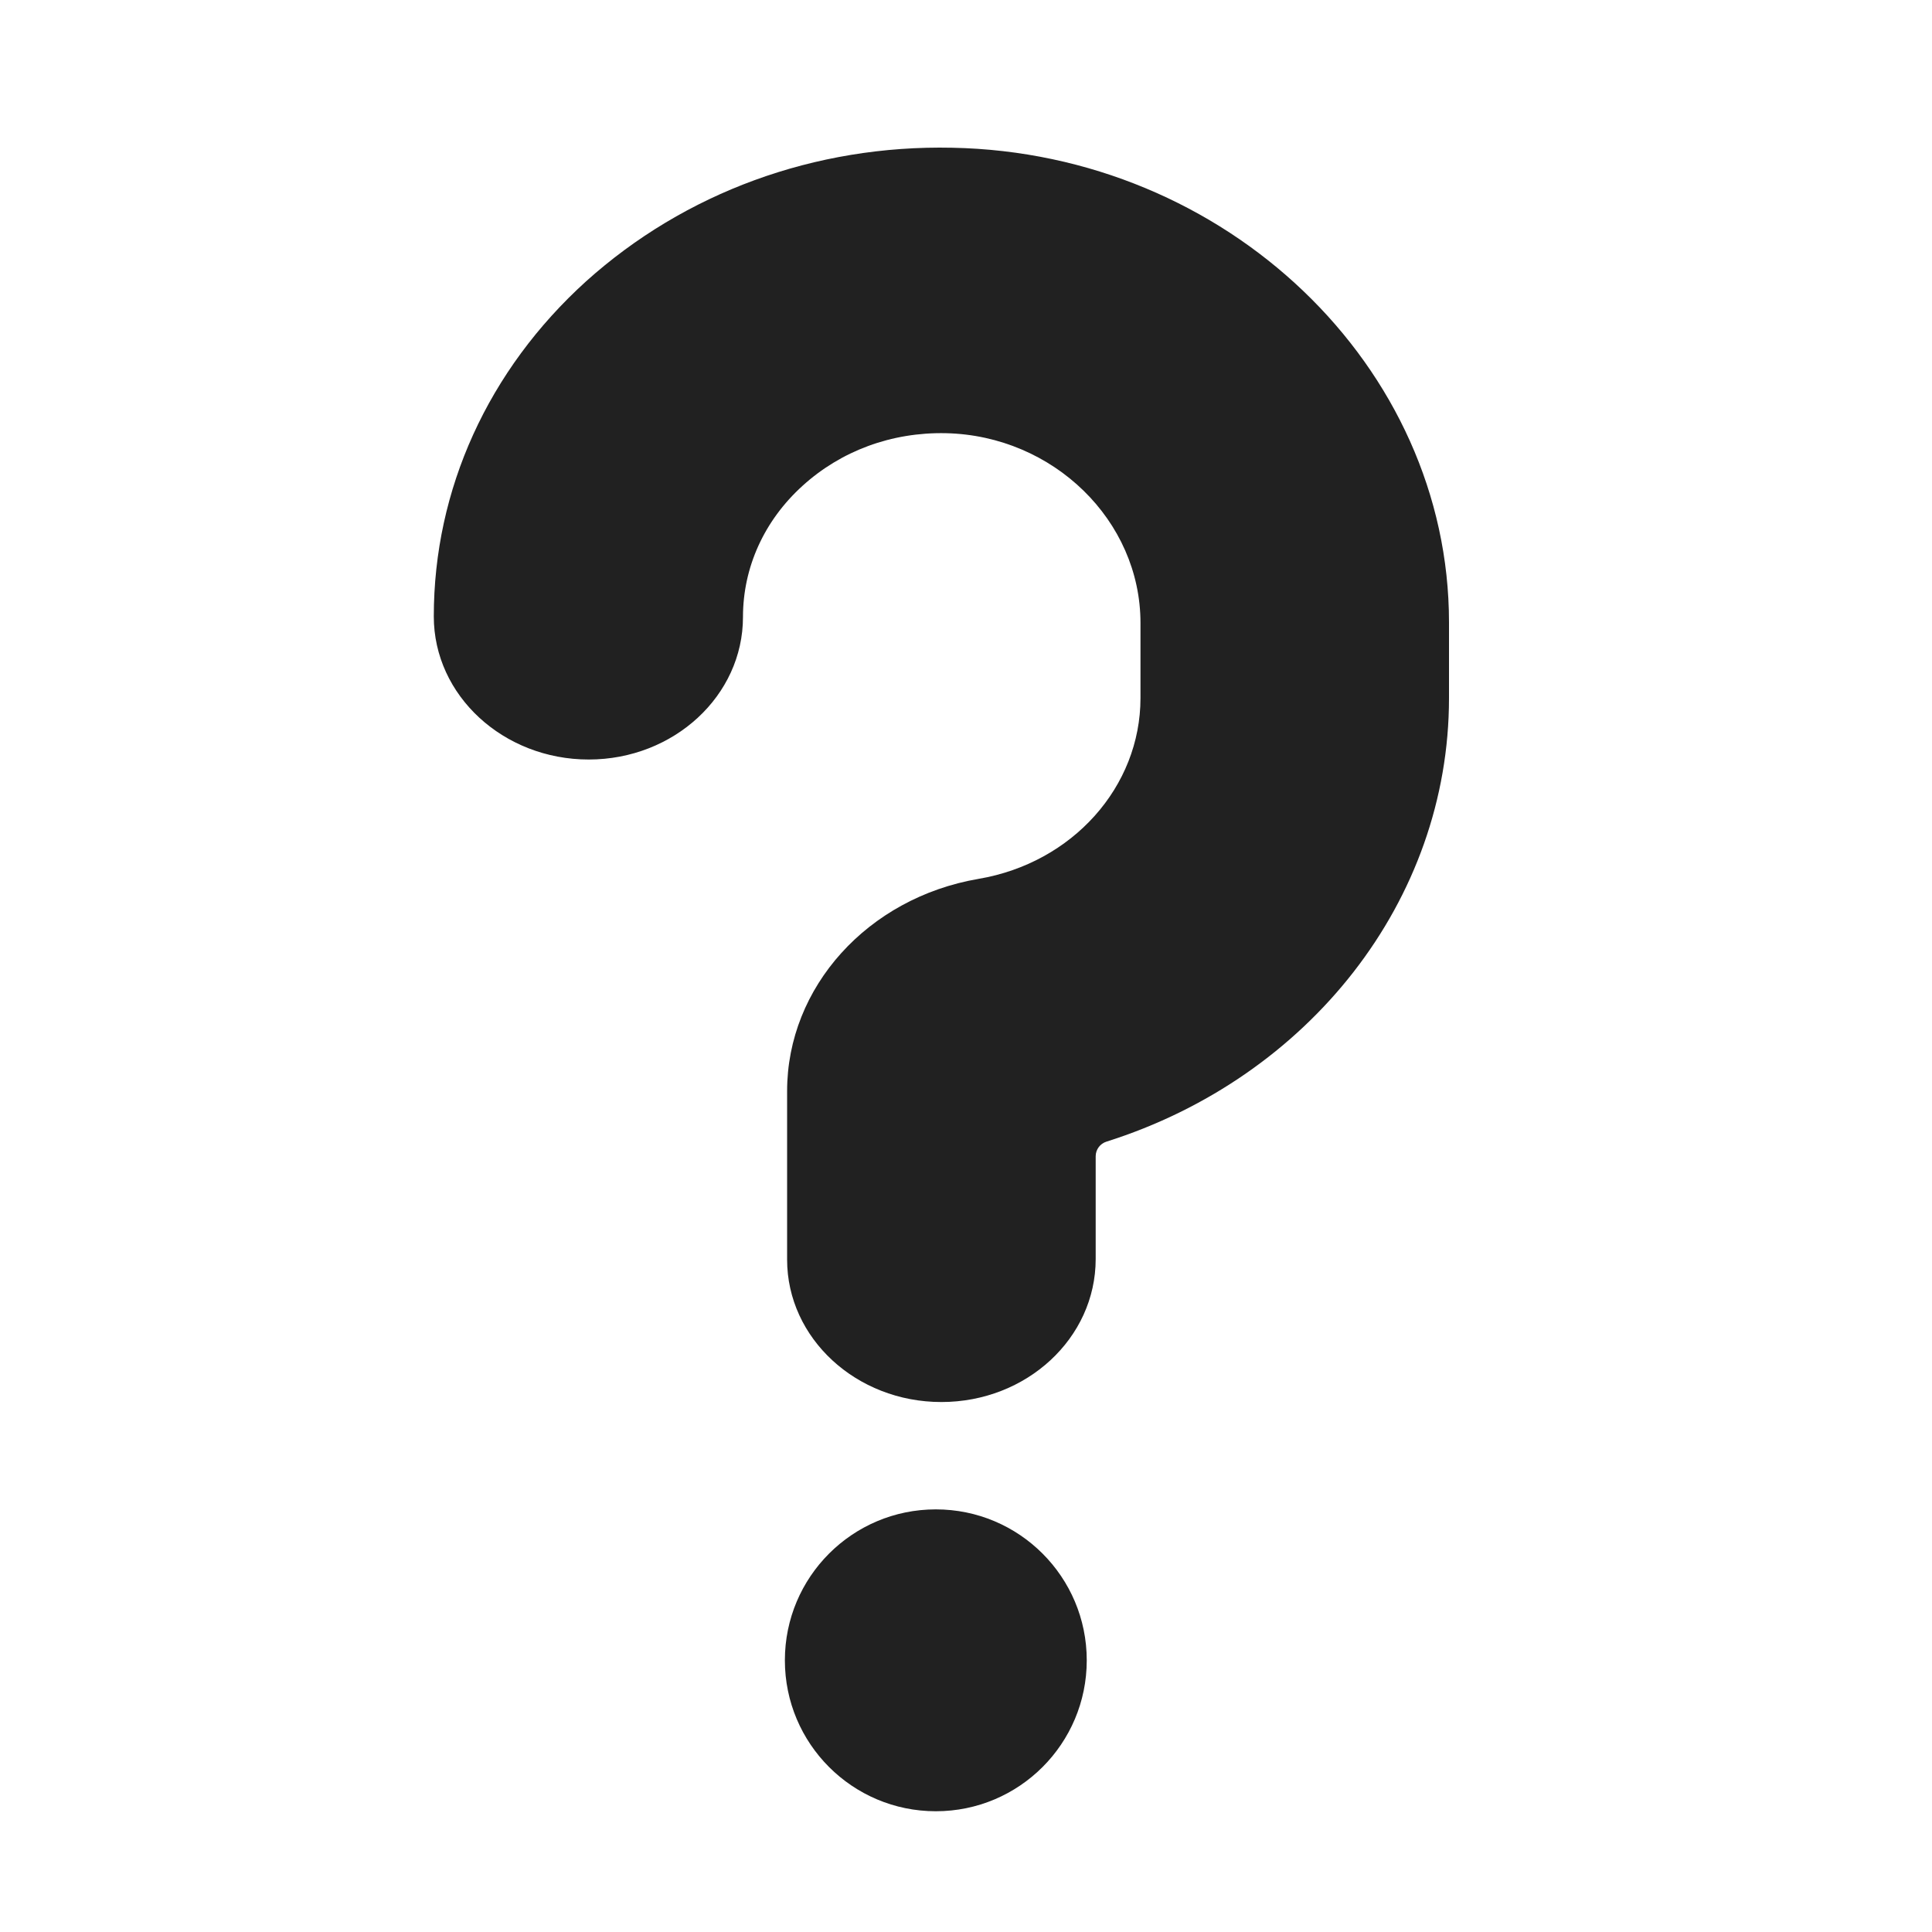
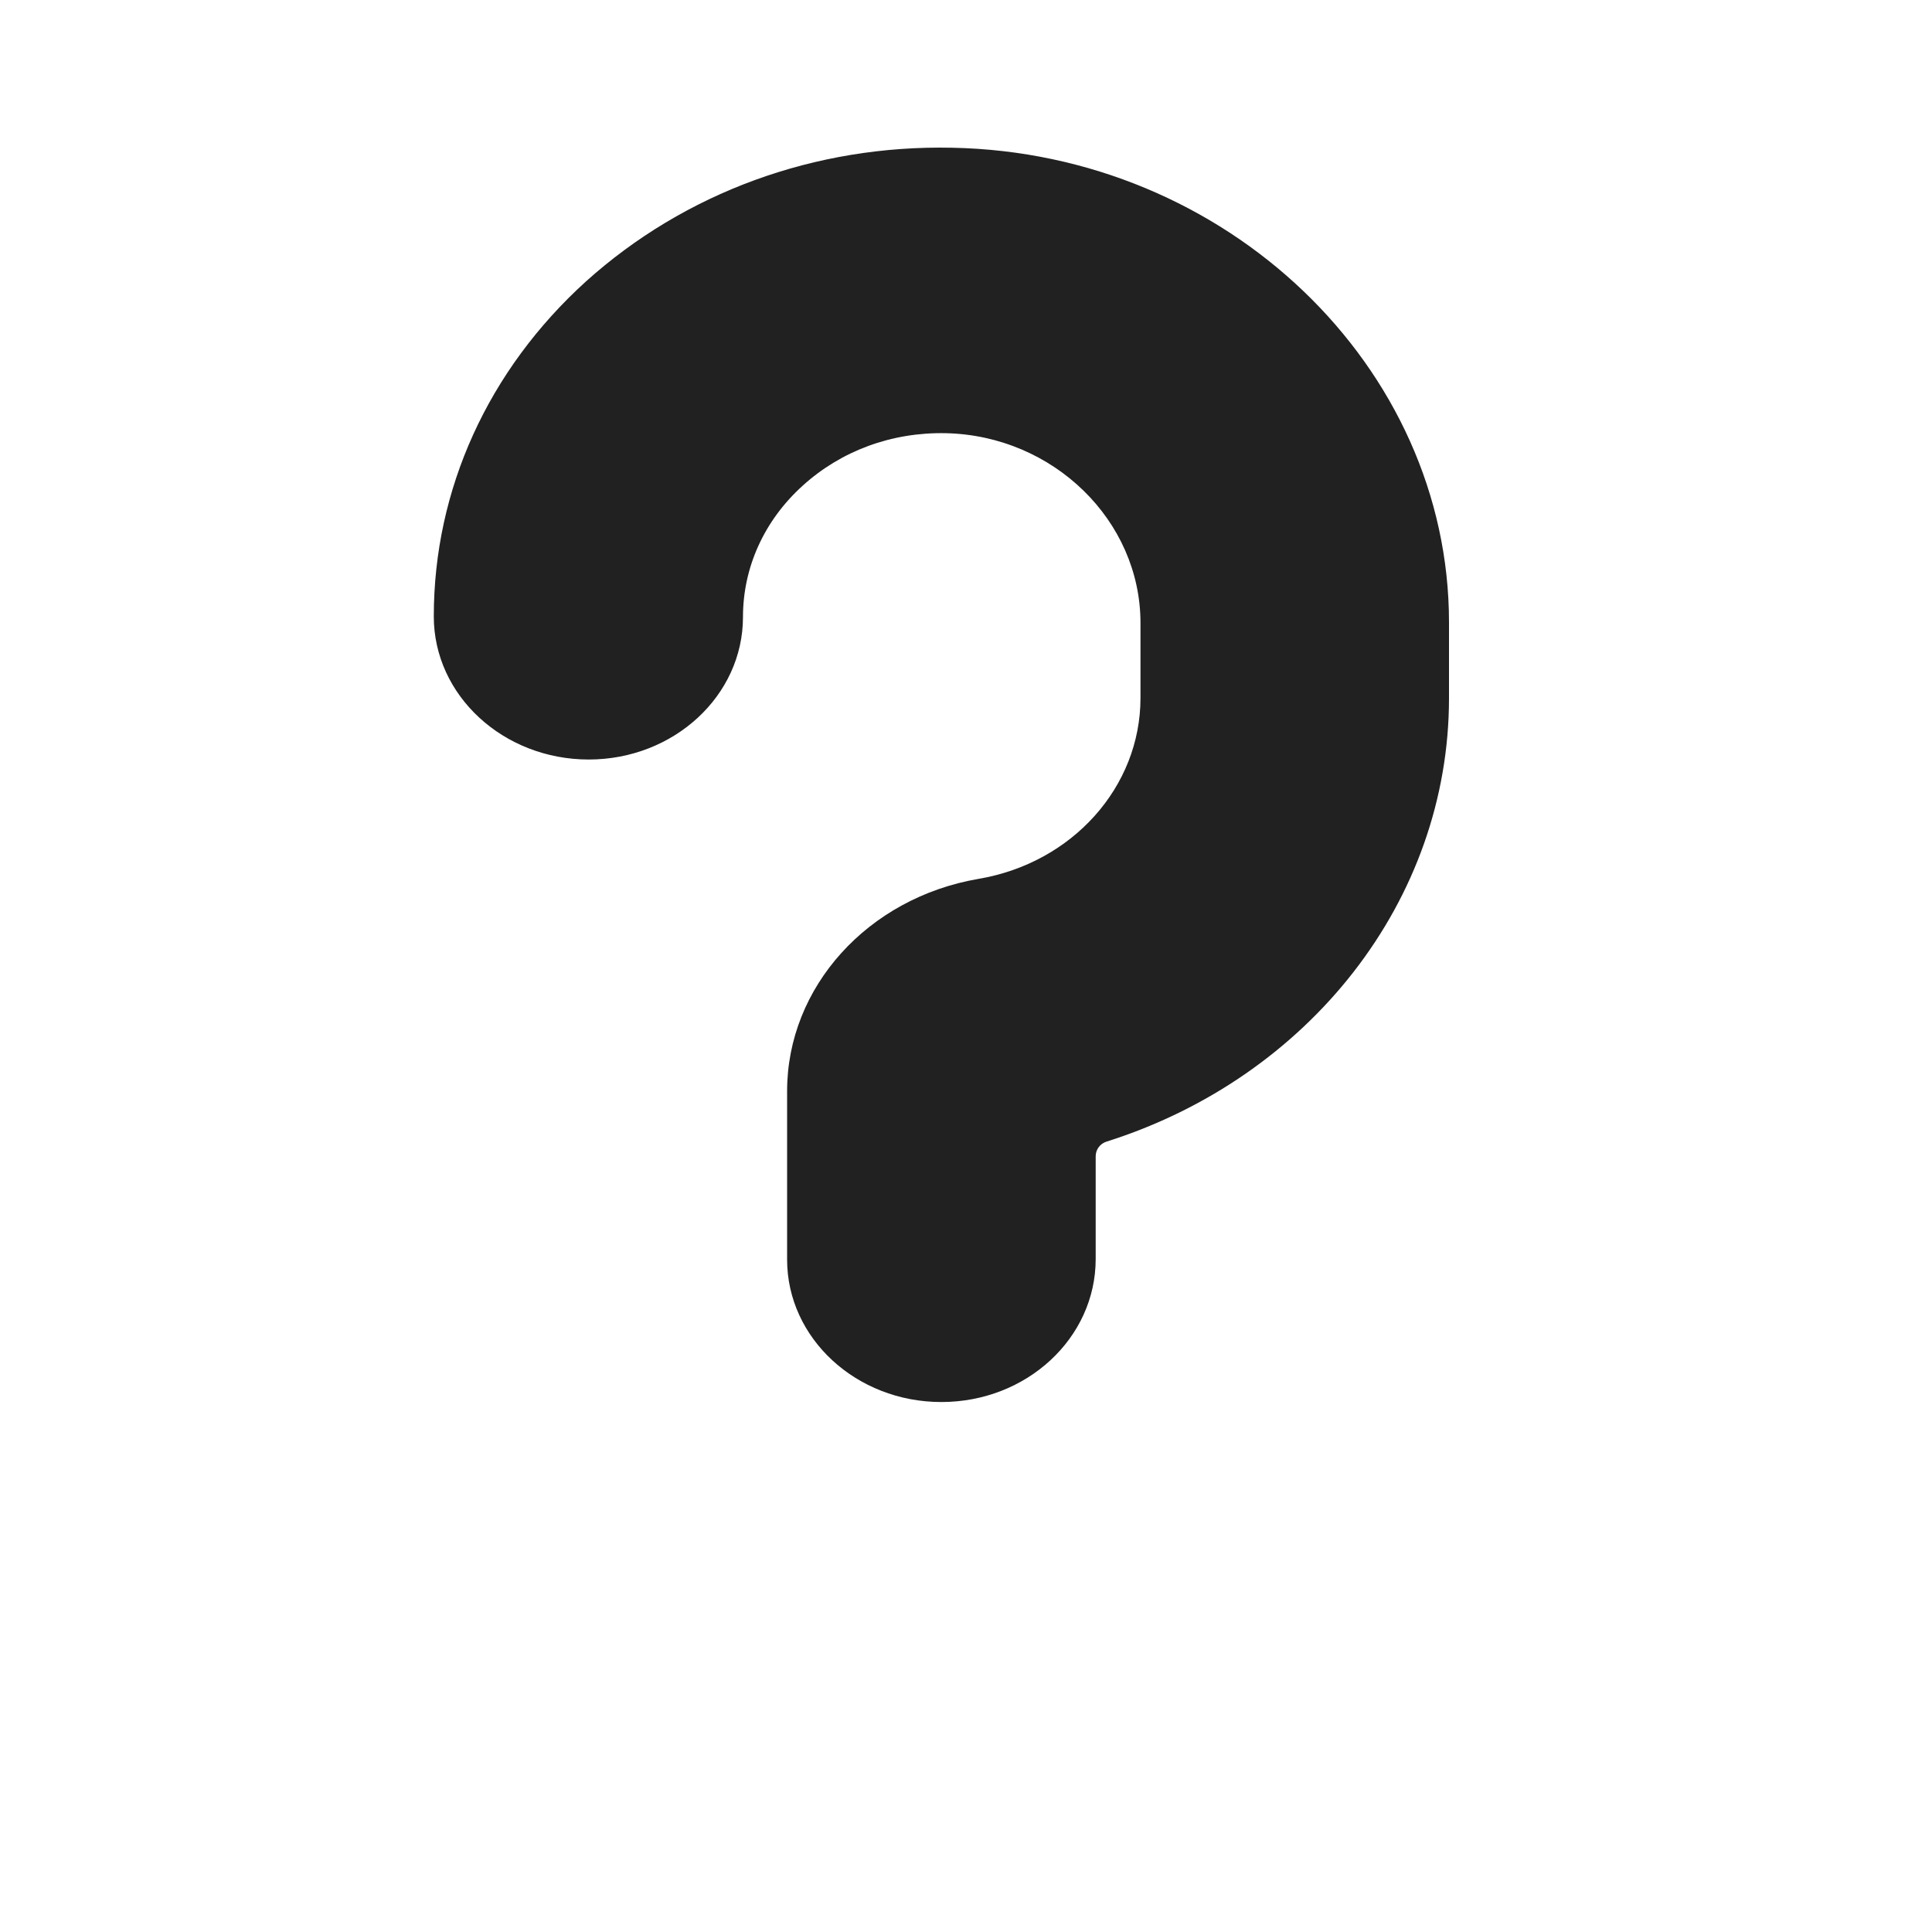
<svg xmlns="http://www.w3.org/2000/svg" viewBox="0 0 32 32" fill="none">
-   <path d="M18 27.5C18 28.881 16.881 30 15.5 30C14.119 30 13 28.881 13 27.5C13 26.119 14.119 25 15.5 25C16.881 25 18 26.119 18 27.5Z" fill="#212121" />
  <path d="M15.592 23.222C14.182 23.222 13.037 22.165 13.037 20.863V18.072C13.037 16.349 14.373 14.871 16.207 14.557C17.766 14.293 18.89 13.03 18.89 11.562V10.318C18.89 8.624 17.448 7.215 15.667 7.175C14.765 7.156 13.928 7.469 13.292 8.047C12.656 8.624 12.306 9.398 12.306 10.22C12.306 11.522 11.161 12.58 9.751 12.58C8.34 12.58 7.185 11.522 7.185 10.21C7.185 8.106 8.086 6.128 9.708 4.659C11.341 3.191 13.493 2.398 15.773 2.447C20.31 2.535 24 6.069 24 10.308V11.562C24 14.919 21.677 17.851 18.327 18.909C18.221 18.942 18.148 19.04 18.148 19.151V20.853C18.148 22.165 17.003 23.222 15.592 23.222Z" fill="#212121" />
</svg>